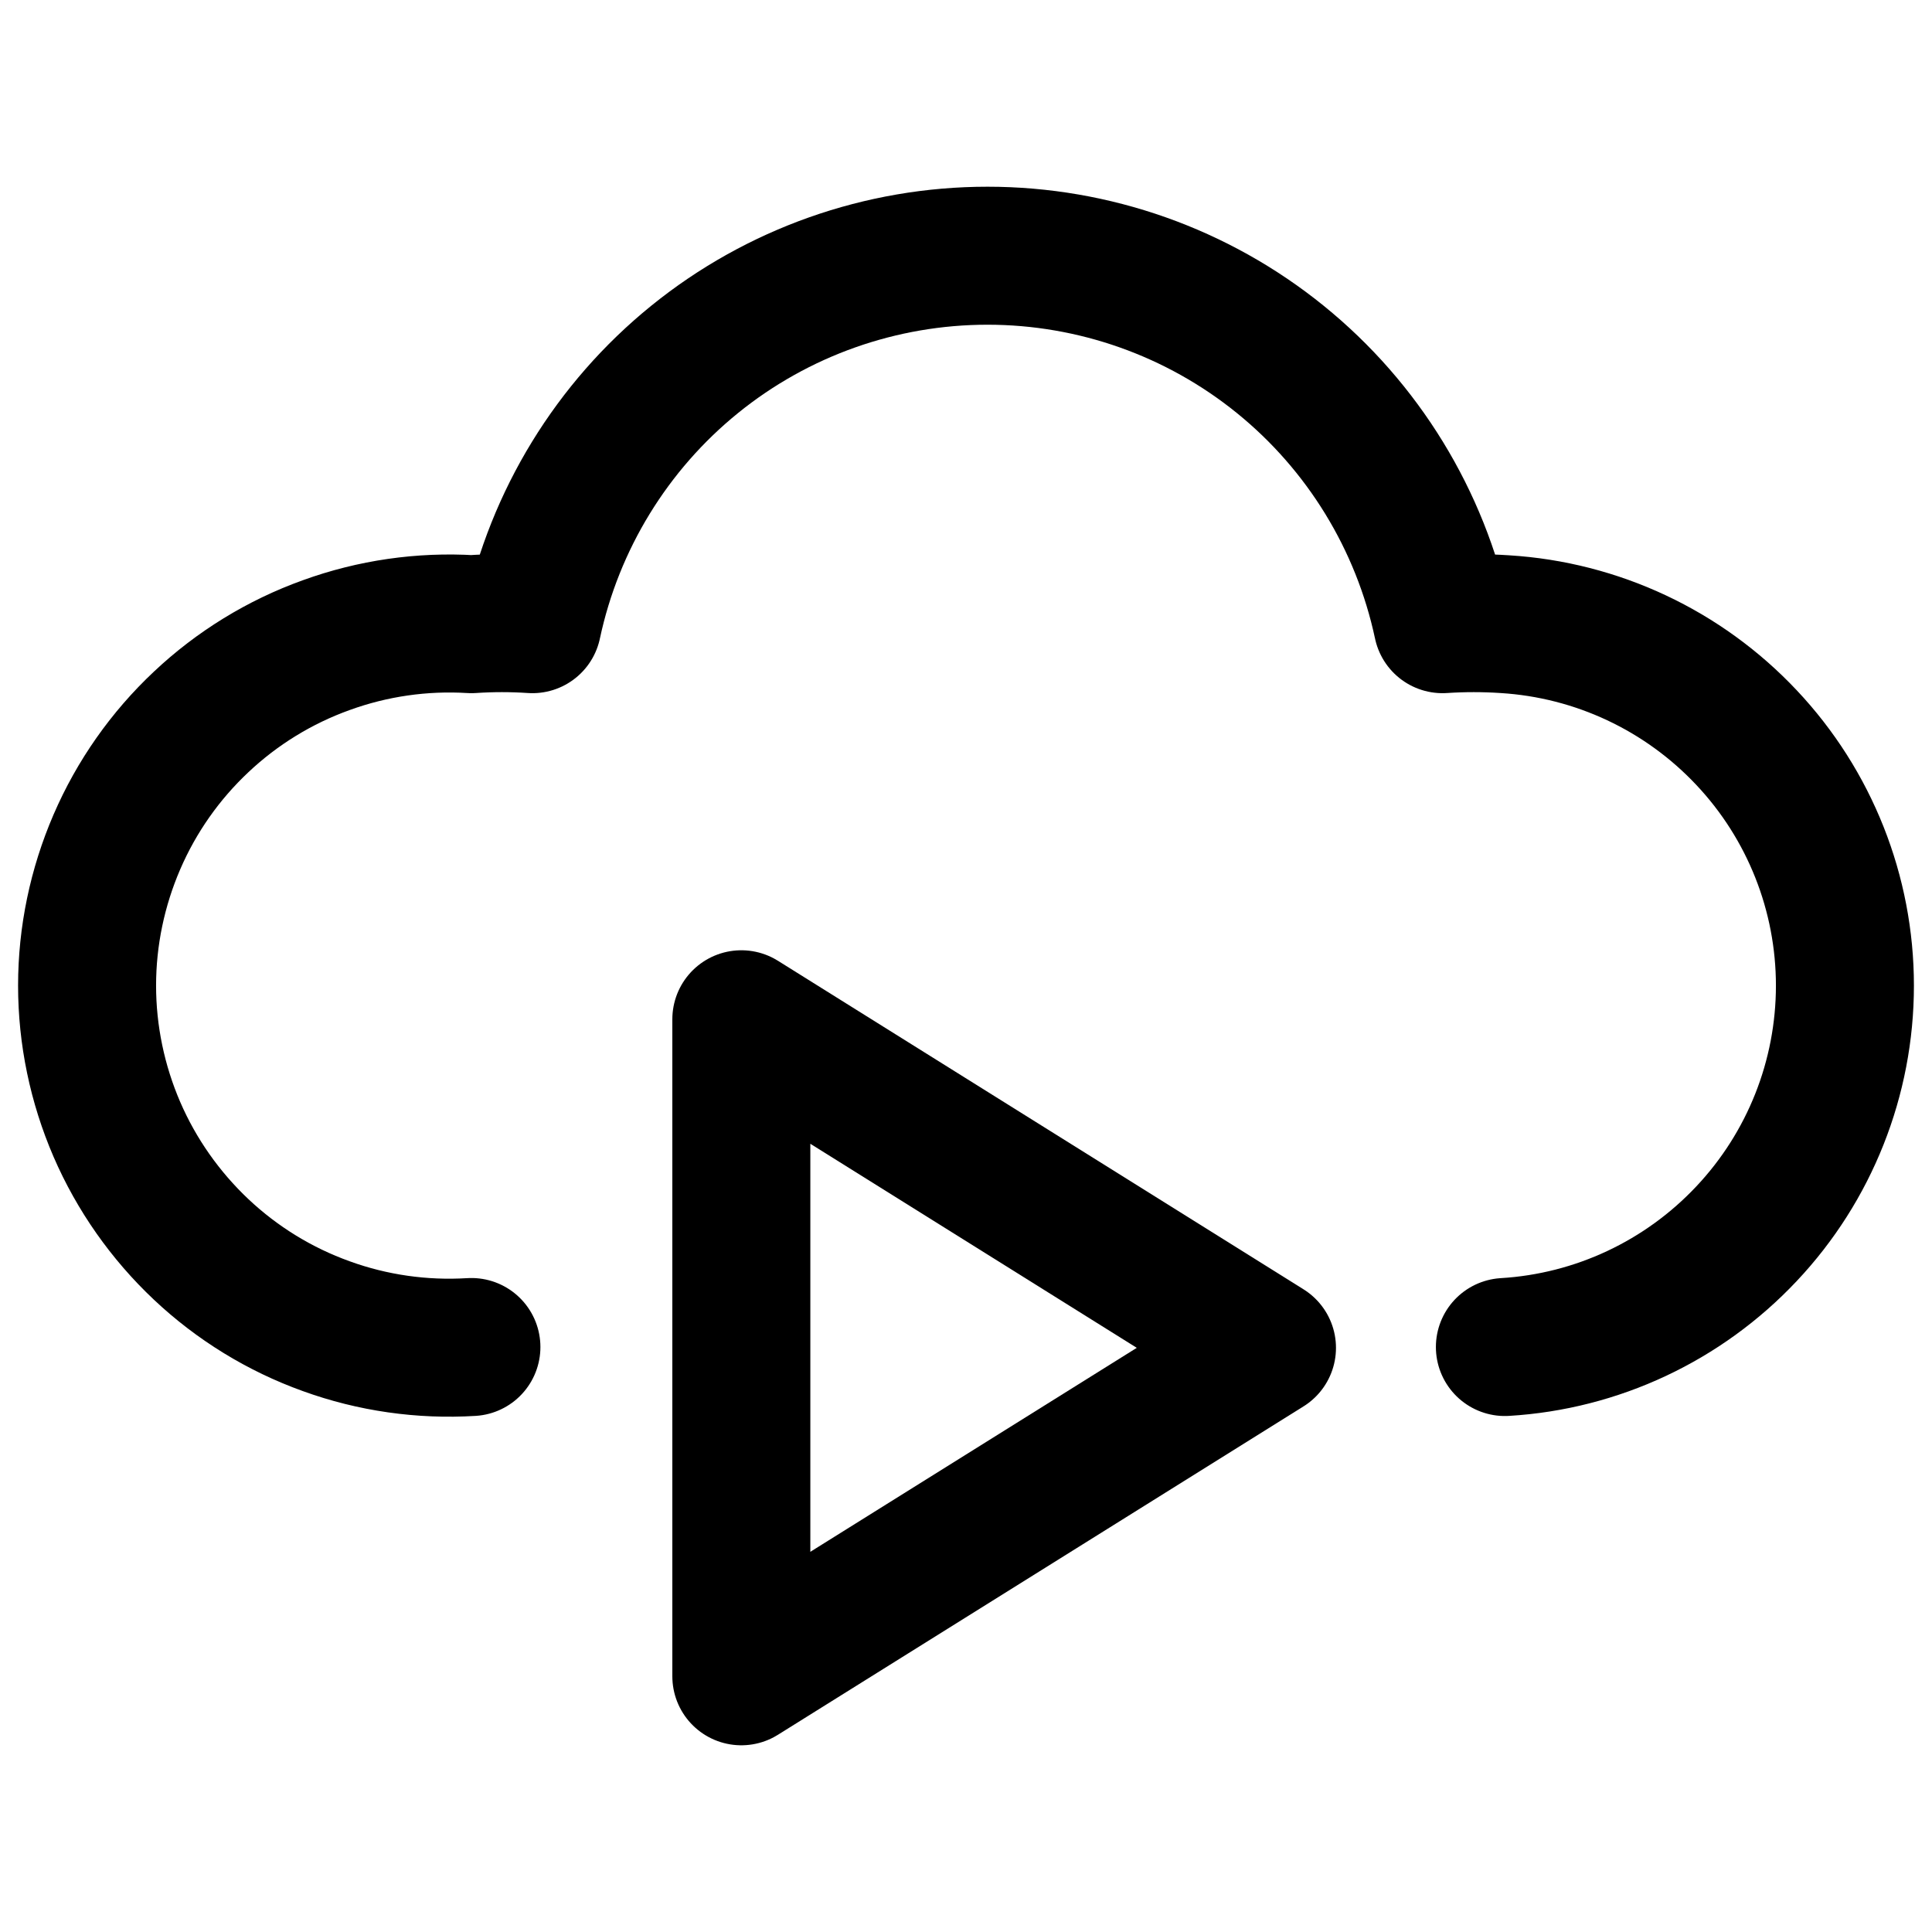
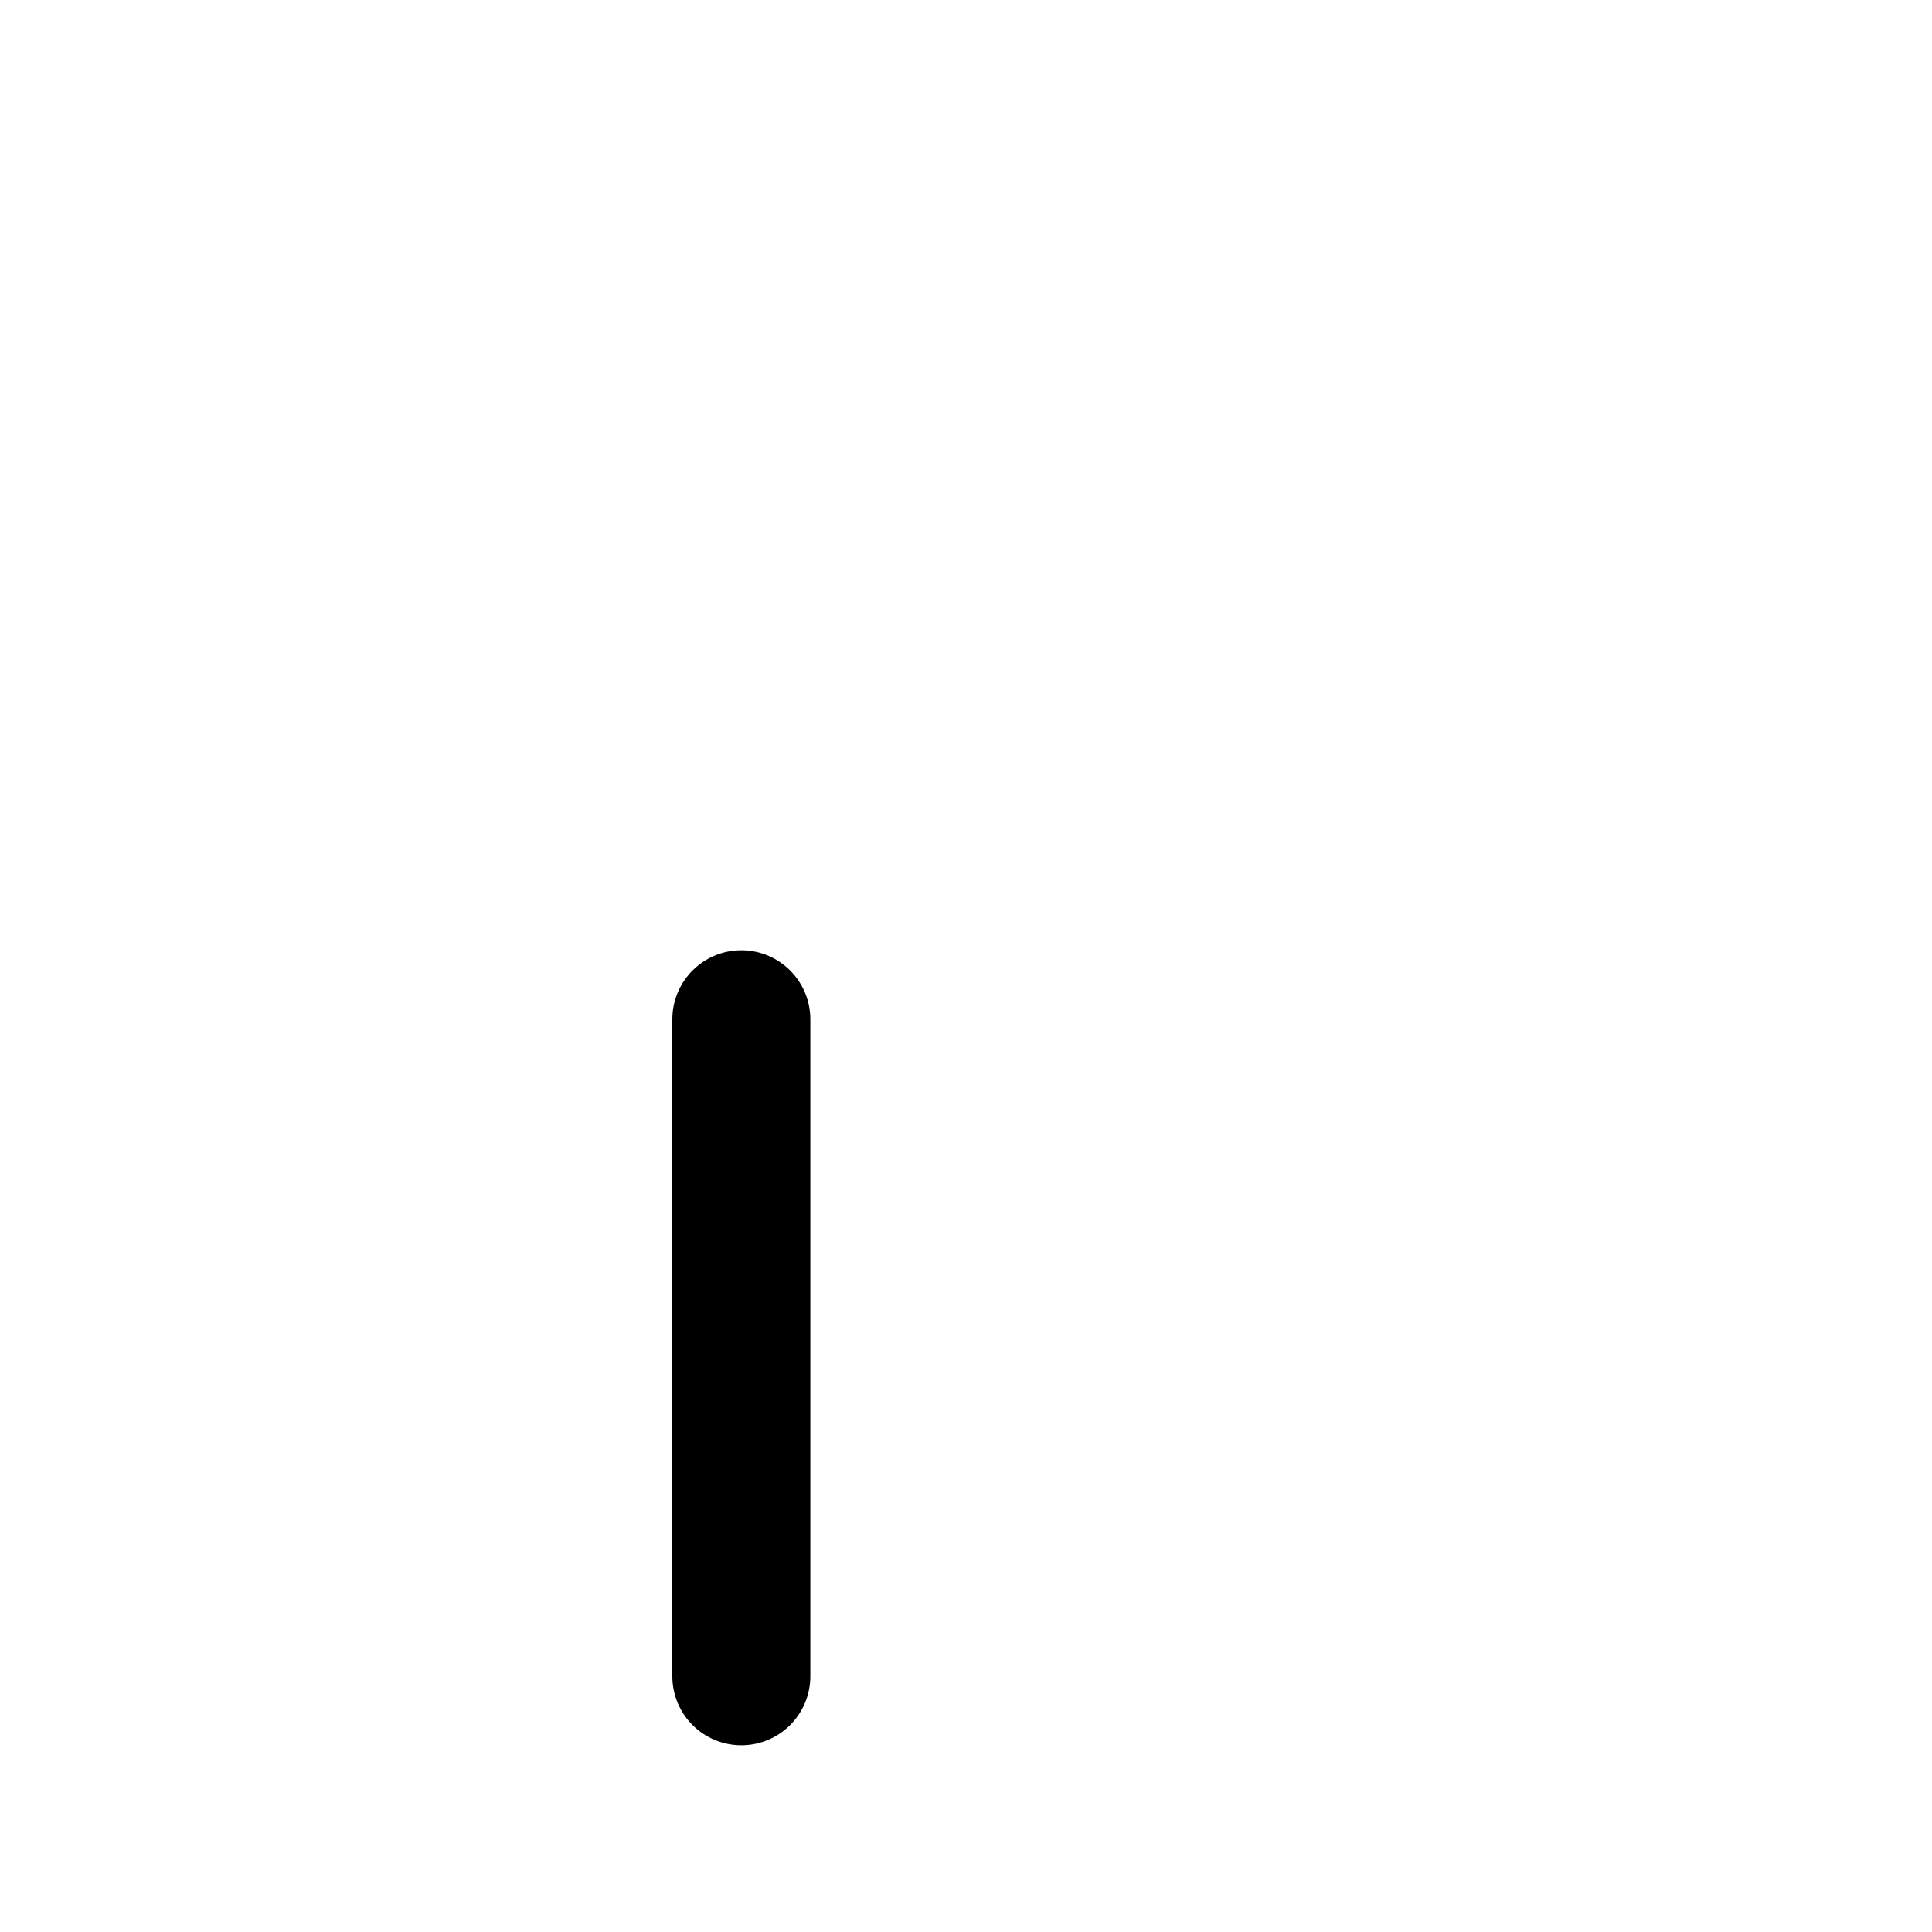
<svg xmlns="http://www.w3.org/2000/svg" fill="none" viewBox="0 0 14 14" id="Insert-Cloud-Video--Streamline-Core">
  <desc>Insert Cloud Video Streamline Icon: https://streamlinehq.com</desc>
  <g id="insert-cloud-video">
-     <path id="vector" stroke="#000000" stroke-linecap="round" stroke-linejoin="round" d="M5.372 7.386L9.181 9.767L5.372 12.147V7.386Z" stroke-width="1" />
-     <path id="vector_2" stroke="#000000" stroke-linecap="round" stroke-linejoin="round" d="M3.416 9.761C3.059 9.783 2.7 9.732 2.364 9.61C2.027 9.489 1.718 9.299 1.458 9.054C1.197 8.808 0.989 8.512 0.847 8.184C0.705 7.855 0.631 7.5 0.631 7.142C0.631 6.784 0.705 6.43 0.847 6.101C0.989 5.772 1.197 5.476 1.458 5.231C1.718 4.986 2.027 4.796 2.364 4.675C2.7 4.553 3.059 4.501 3.416 4.523C3.563 4.513 3.711 4.513 3.858 4.523C4.019 3.768 4.434 3.09 5.034 2.604C5.634 2.118 6.383 1.853 7.156 1.853C7.928 1.853 8.677 2.118 9.277 2.604S10.292 3.768 10.453 4.523C10.603 4.513 10.755 4.513 10.905 4.523C11.572 4.564 12.198 4.858 12.656 5.345C13.114 5.831 13.369 6.474 13.369 7.142C13.369 7.811 13.114 8.454 12.656 8.94C12.198 9.427 11.572 9.721 10.905 9.761" stroke-width="1" />
+     <path id="vector" stroke="#000000" stroke-linecap="round" stroke-linejoin="round" d="M5.372 7.386L5.372 12.147V7.386Z" stroke-width="1" />
  </g>
</svg>